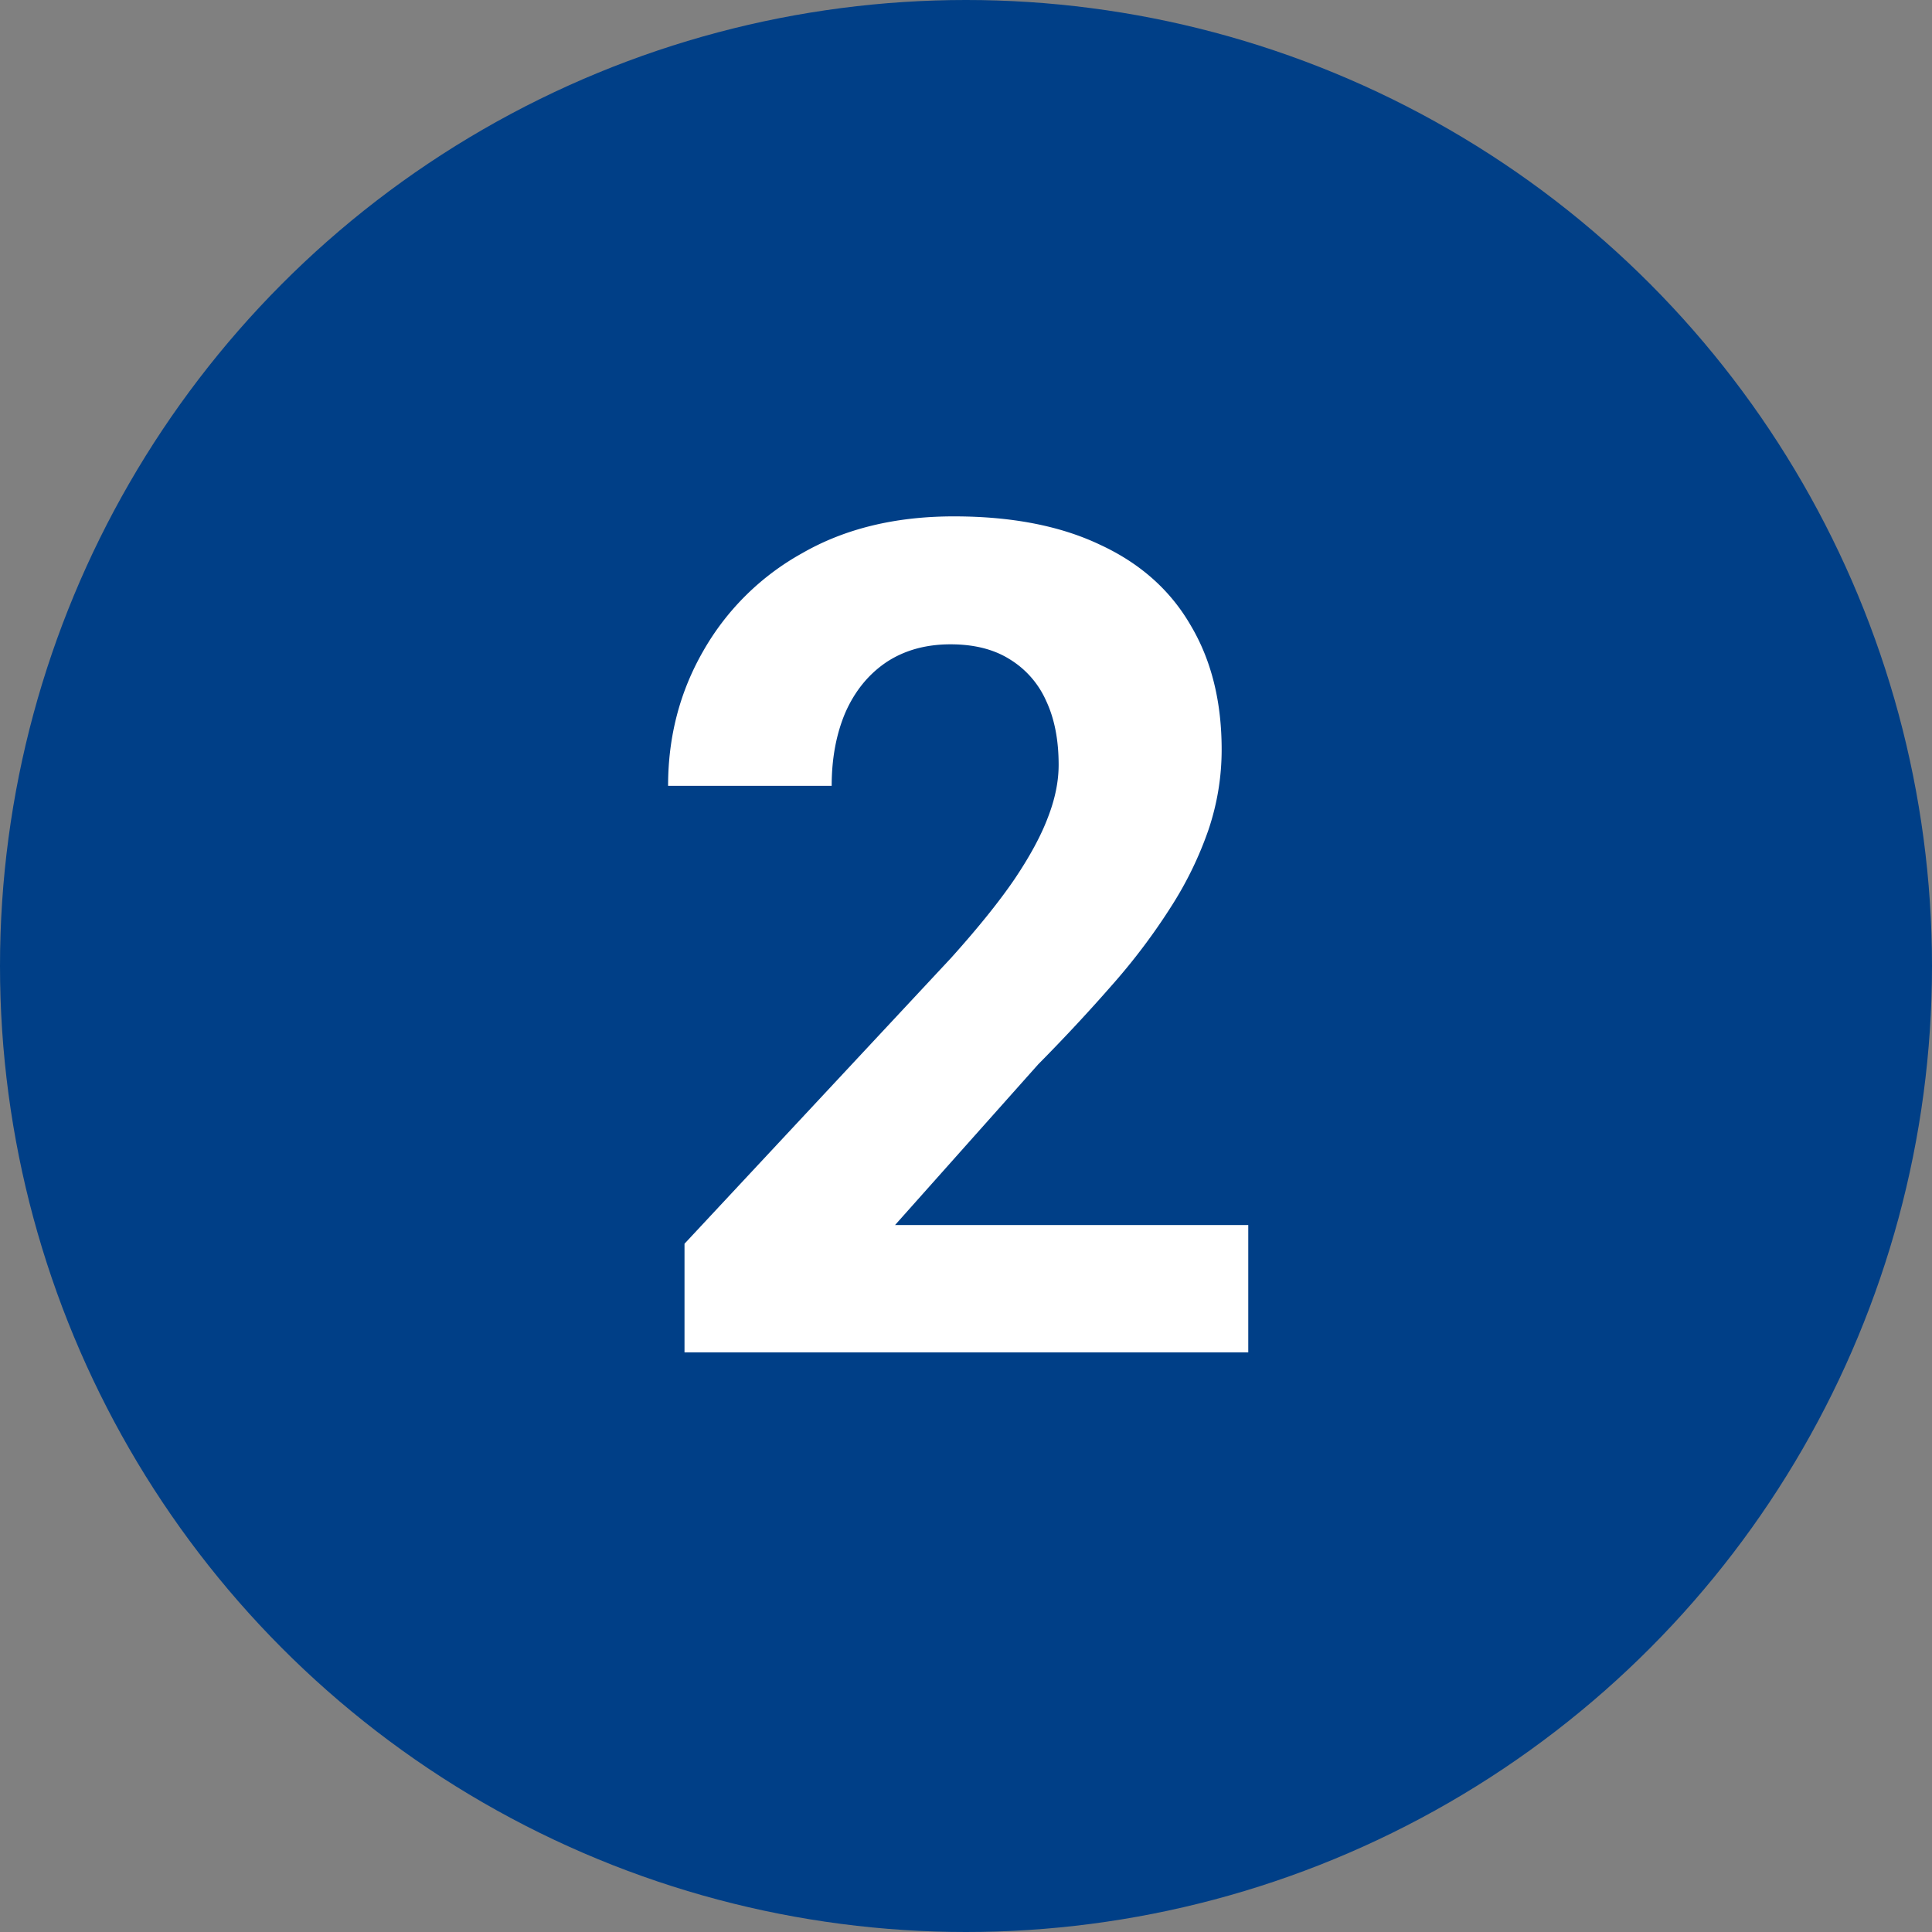
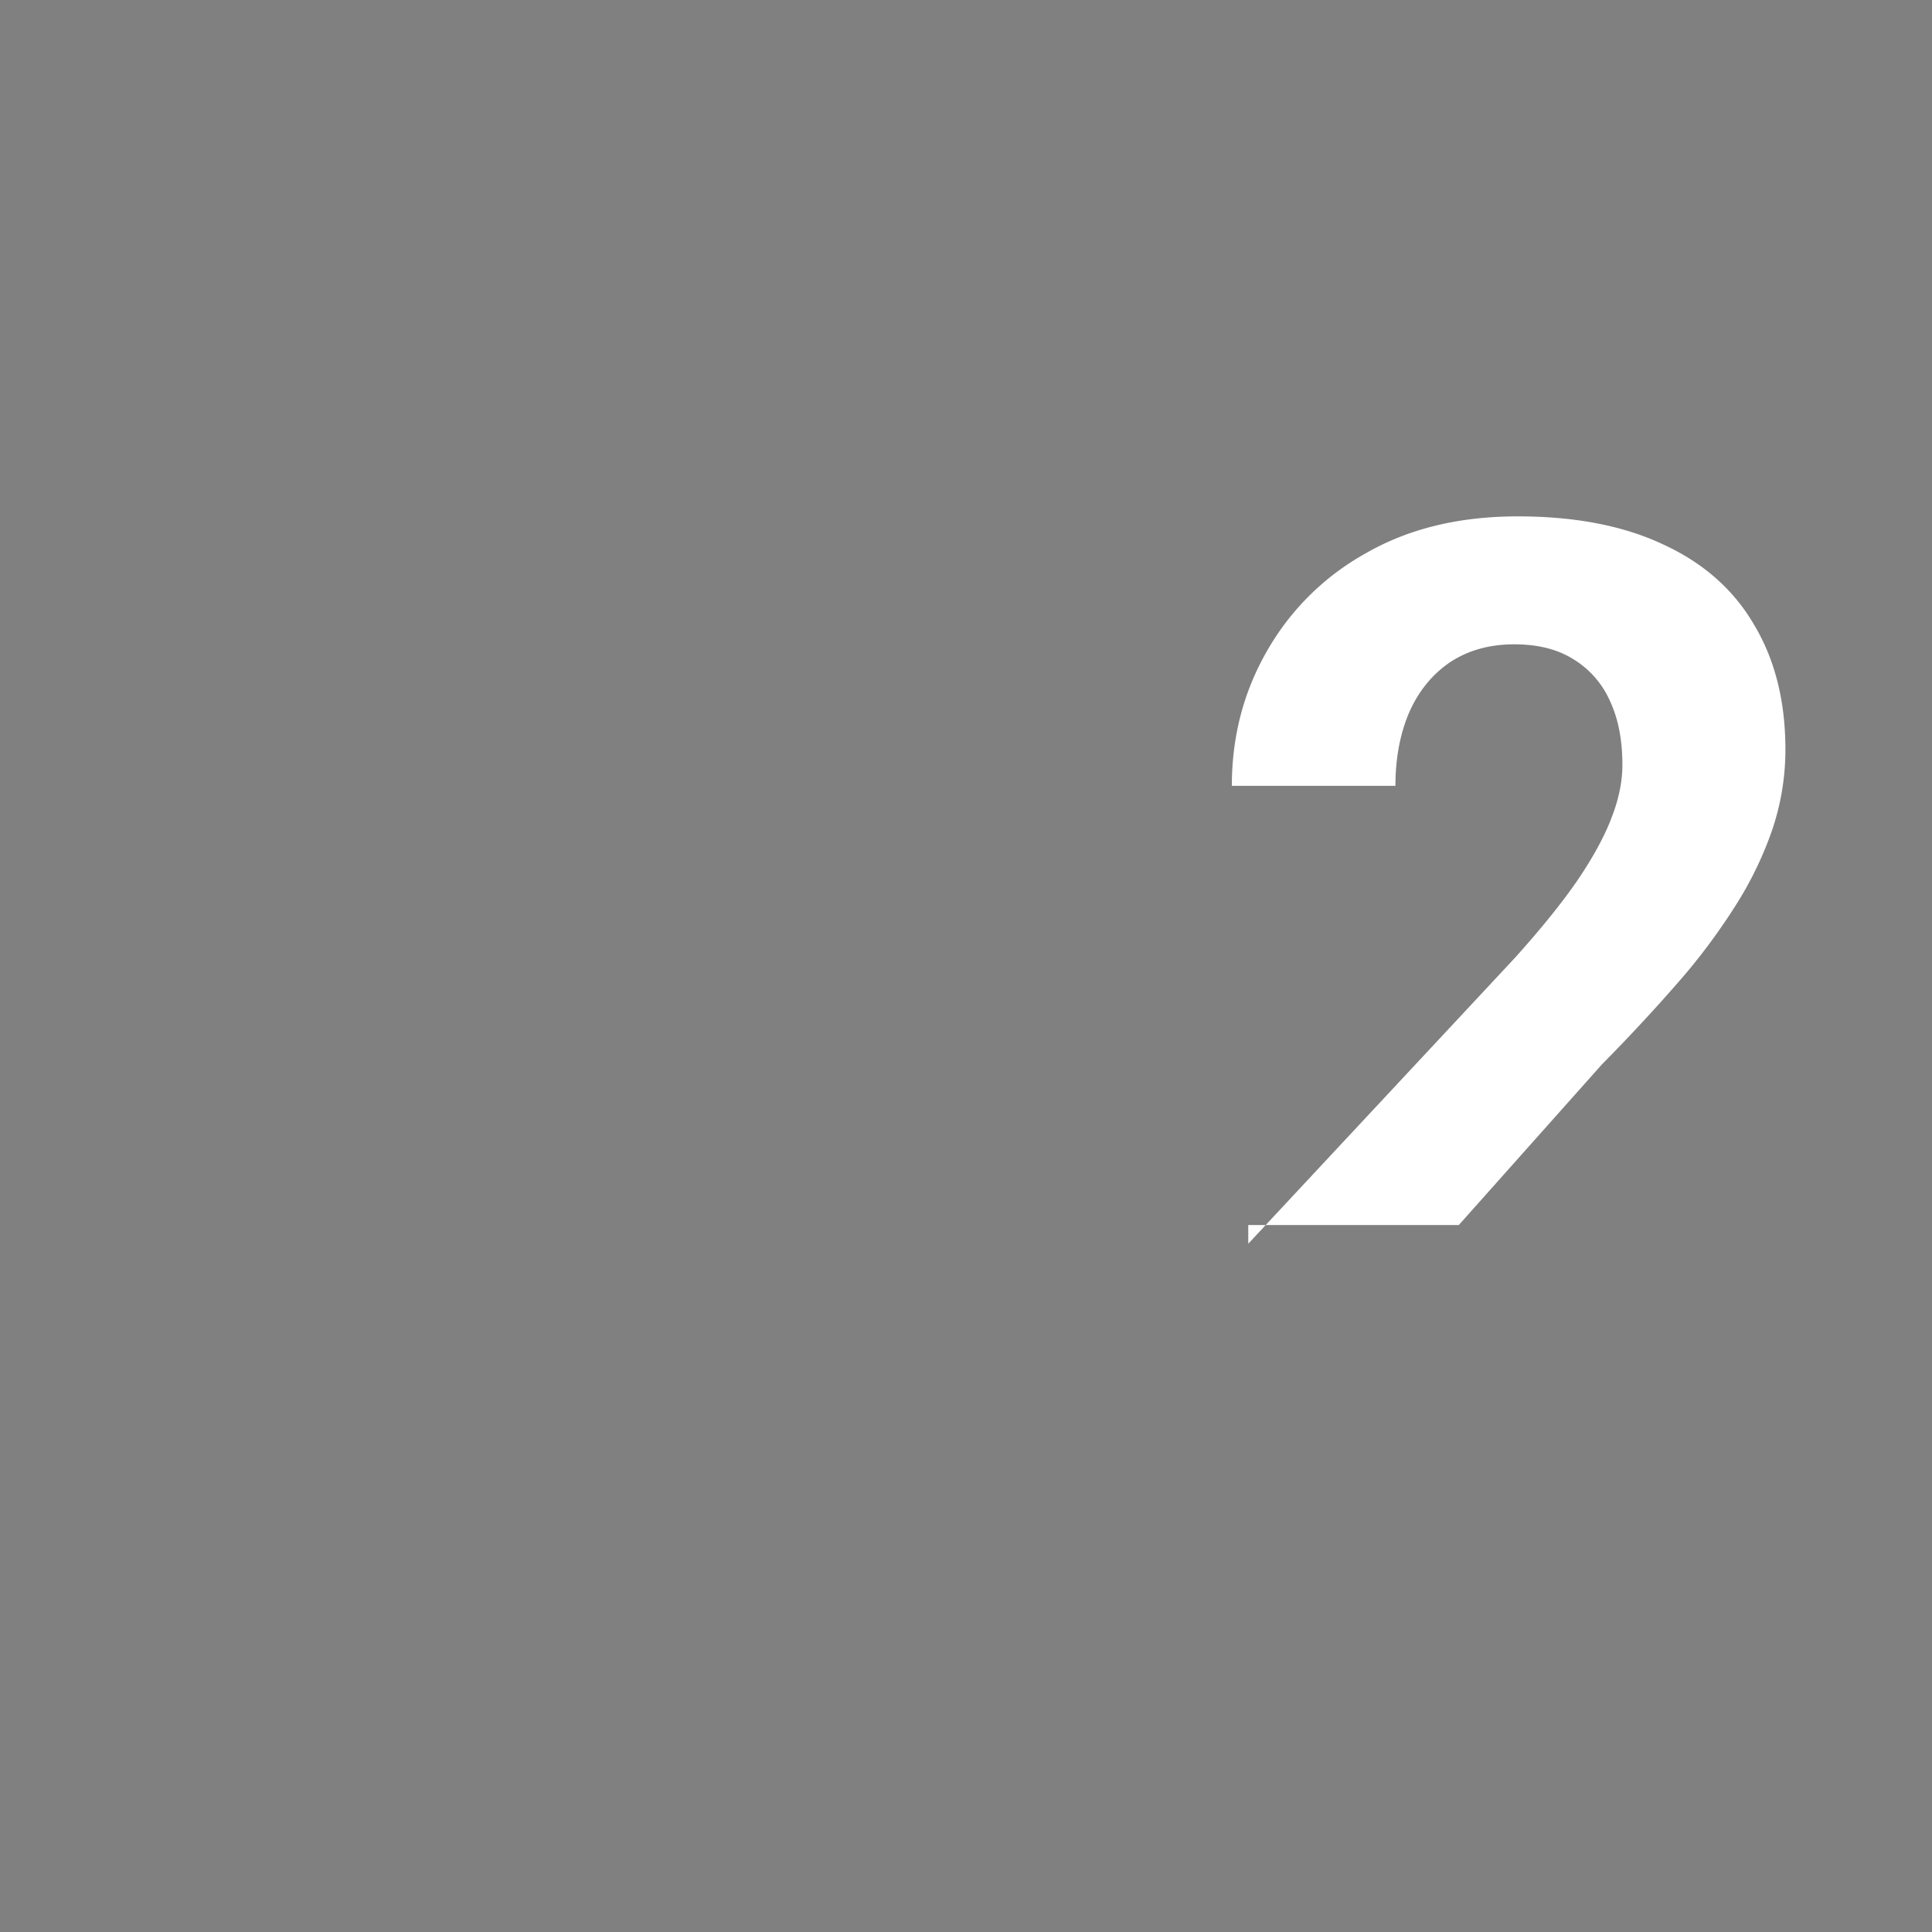
<svg xmlns="http://www.w3.org/2000/svg" width="40" height="40" viewBox="0 0 40 40" fill="none">
  <rect x="0" y="0" width="40" height="40" fill="#808080" stroke="none" />
-   <circle cx="20" cy="20" r="20" fill="#003F87" />
-   <path d="M25.844 25.363V28H14.172v-2.25l5.52-5.918c.554-.617.992-1.16 1.312-1.629.32-.476.55-.902.691-1.277.149-.383.223-.746.223-1.09 0-.516-.086-.957-.258-1.324a1.92 1.92 0 0 0-.762-.867c-.328-.204-.734-.305-1.218-.305-.516 0-.961.125-1.336.375-.367.25-.649.598-.844 1.043-.188.445-.281.949-.281 1.512h-3.387c0-1.016.242-1.946.727-2.79a5.328 5.328 0 0 1 2.05-2.027c.883-.508 1.93-.762 3.141-.762 1.195 0 2.203.196 3.023.586.829.383 1.454.938 1.875 1.664.43.72.645 1.579.645 2.579 0 .562-.09 1.113-.27 1.652a7.459 7.459 0 0 1-.773 1.594 12.832 12.832 0 0 1-1.195 1.593 36.628 36.628 0 0 1-1.559 1.676l-2.965 3.328h7.313z" fill="#fff" />
+   <path d="M25.844 25.363V28v-2.25l5.52-5.918c.554-.617.992-1.16 1.312-1.629.32-.476.55-.902.691-1.277.149-.383.223-.746.223-1.09 0-.516-.086-.957-.258-1.324a1.92 1.92 0 0 0-.762-.867c-.328-.204-.734-.305-1.218-.305-.516 0-.961.125-1.336.375-.367.25-.649.598-.844 1.043-.188.445-.281.949-.281 1.512h-3.387c0-1.016.242-1.946.727-2.79a5.328 5.328 0 0 1 2.05-2.027c.883-.508 1.93-.762 3.141-.762 1.195 0 2.203.196 3.023.586.829.383 1.454.938 1.875 1.664.43.72.645 1.579.645 2.579 0 .562-.09 1.113-.27 1.652a7.459 7.459 0 0 1-.773 1.594 12.832 12.832 0 0 1-1.195 1.593 36.628 36.628 0 0 1-1.559 1.676l-2.965 3.328h7.313z" fill="#fff" />
</svg>